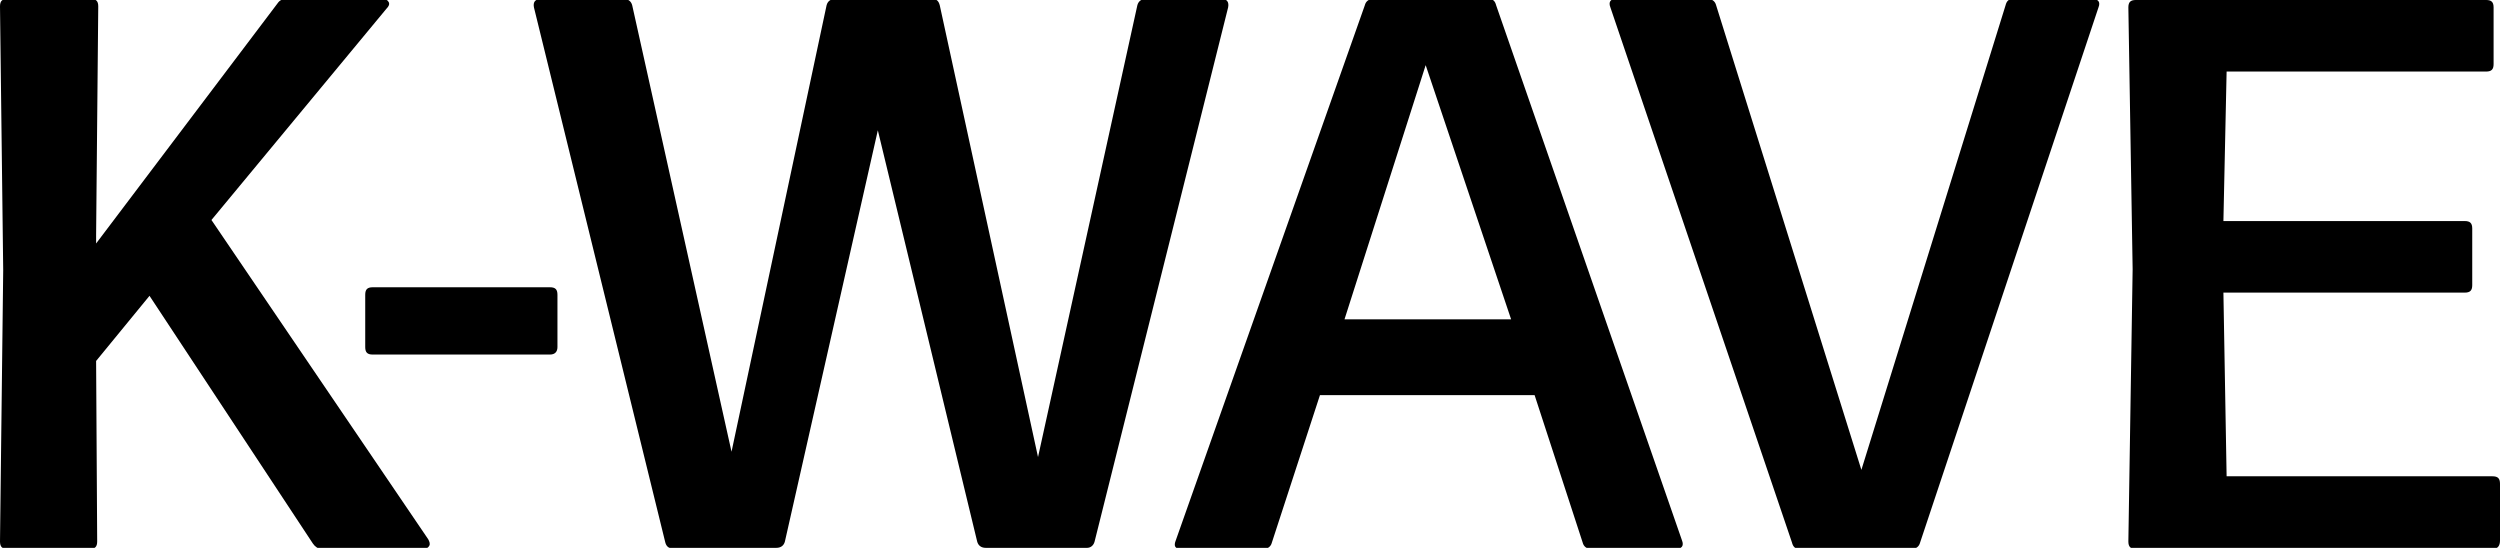
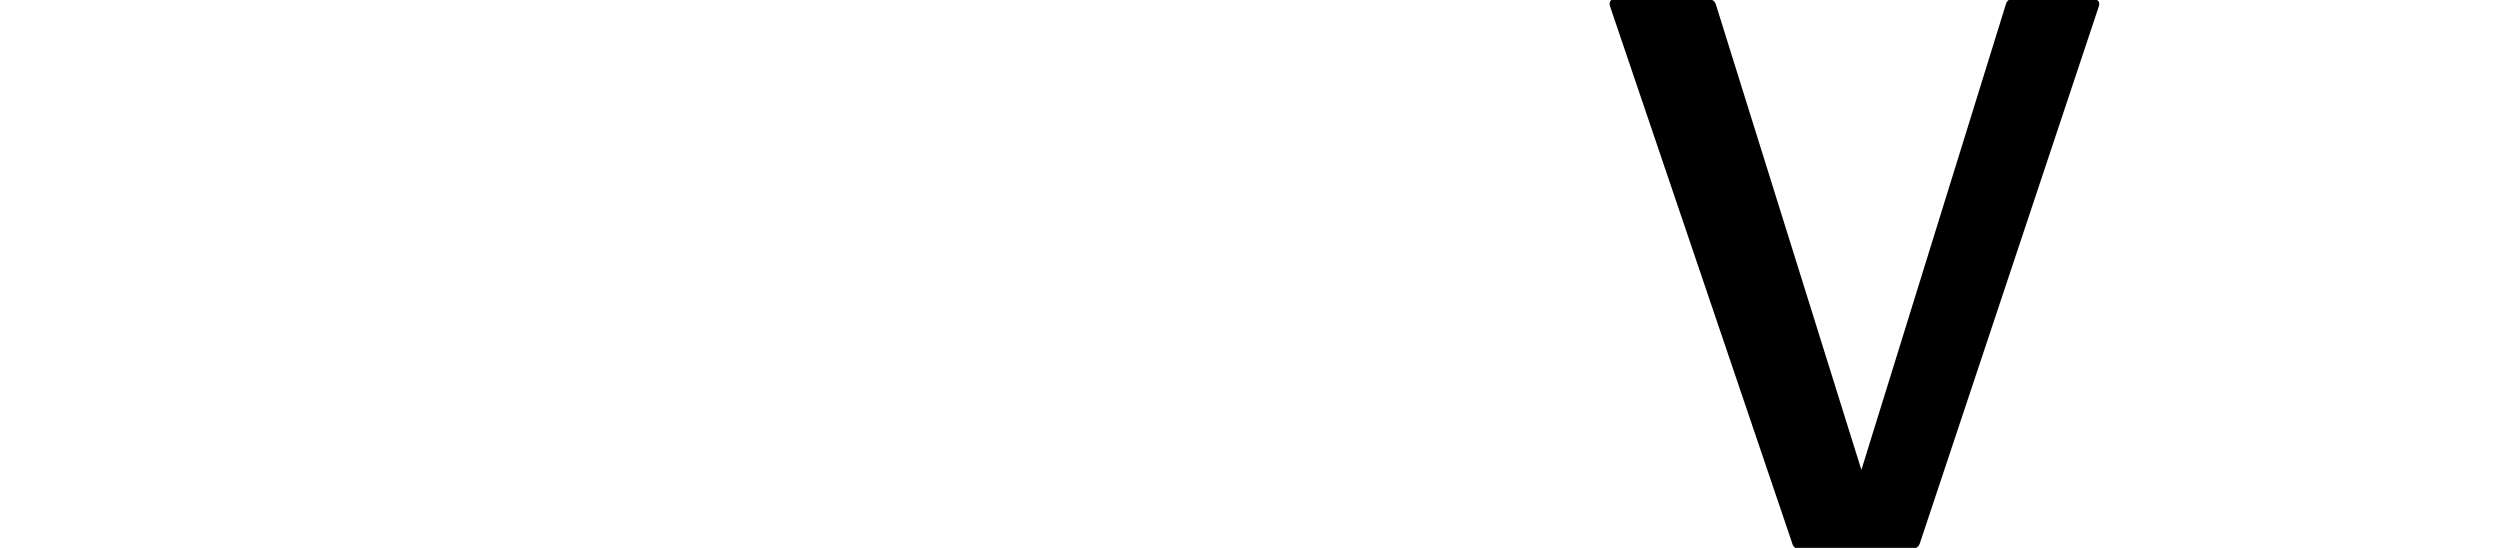
<svg xmlns="http://www.w3.org/2000/svg" xml:space="preserve" style="enable-background:new 0 0 234.1 51.3;" viewBox="0 0 234.1 51.3" y="0px" x="0px" id="Layer_1" version="1.1">
  <g>
-     <path d="M19.8,20.6l20.3,29.9c0.1,0.2,0.2,0.4,0.1,0.6c-0.1,0.2-0.3,0.3-0.6,0.3h-9.5c-0.3,0-0.6-0.2-0.8-0.5L14,27.7l-5,6.1   l0.1,16.9c0,0.5-0.2,0.7-0.7,0.7H0.7c-0.5,0-0.7-0.2-0.7-0.7l0.3-25.4L0,0.6c0-0.5,0.2-0.7,0.7-0.7h7.8c0.5,0,0.7,0.2,0.7,0.7L9,22   v0.8L26,0.3c0.2-0.3,0.5-0.4,0.8-0.4h9c0.3,0,0.5,0.1,0.6,0.3c0.1,0.2,0,0.4-0.2,0.6L19.8,20.6z" />
-     <path d="M51.5,33.2H34.9c-0.5,0-0.7-0.2-0.7-0.7v-4.9c0-0.5,0.2-0.7,0.7-0.7h16.6c0.5,0,0.7,0.2,0.7,0.7v4.9   C52.2,32.9,52,33.2,51.5,33.2z" />
-     <path d="M62.3,50.8L50,0.7c-0.1-0.5,0.1-0.8,0.7-0.8h7.7c0.4,0,0.7,0.2,0.8,0.6l9.3,41.8l8.9-41.8c0.1-0.4,0.4-0.6,0.8-0.6h9.1   c0.4,0,0.6,0.2,0.7,0.6l9.2,42.3l9.3-42.3c0.1-0.4,0.4-0.6,0.8-0.6h7.1c0.5,0,0.7,0.3,0.6,0.8l-12.5,50c-0.1,0.4-0.4,0.6-0.7,0.6   h-9.5c-0.4,0-0.7-0.2-0.8-0.6l-9.3-38.5l-8.7,38.5c-0.1,0.4-0.4,0.6-0.8,0.6h-9.7C62.7,51.4,62.4,51.2,62.3,50.8z" />
-     <path d="M140.1,0.5l17.4,50.1c0.2,0.5,0,0.8-0.6,0.8h-7.9c-0.4,0-0.7-0.2-0.8-0.6L143.7,37h-20.1l-4.5,13.8   c-0.1,0.4-0.4,0.6-0.8,0.6h-7.7c-0.6,0-0.7-0.3-0.5-0.8l17.7-50.1c0.1-0.4,0.4-0.6,0.8-0.6h10.8C139.8-0.1,140,0.1,140.1,0.5z    M133.5,6.1l-7.6,23.8h15.6L133.5,6.1z" />
    <path d="M167.8,50.8l-17-50.1c-0.2-0.5,0-0.8,0.5-0.8h8.6c0.4,0,0.7,0.2,0.8,0.6L174.3,44l13.5-43.5c0.1-0.4,0.3-0.6,0.7-0.6h7.4   c0.6,0,0.8,0.3,0.6,0.8l-16.7,50.1c-0.1,0.4-0.4,0.6-0.8,0.6h-10.5C168.1,51.4,167.9,51.2,167.8,50.8z" />
-     <path d="M233.4,51.4H200c-0.5,0-0.7-0.2-0.7-0.7l0.4-25.5l-0.4-24.5c0-0.5,0.2-0.7,0.7-0.7h32.8c0.5,0,0.7,0.2,0.7,0.7V6   c0,0.5-0.2,0.7-0.7,0.7h-24.3l-0.3,14h22.6c0.5,0,0.7,0.2,0.7,0.7v5.3c0,0.5-0.2,0.7-0.7,0.7h-22.6l0.3,17.2h24.9   c0.5,0,0.7,0.2,0.7,0.7v5.3C234.1,51.1,233.9,51.4,233.4,51.4z" />
  </g>
</svg>